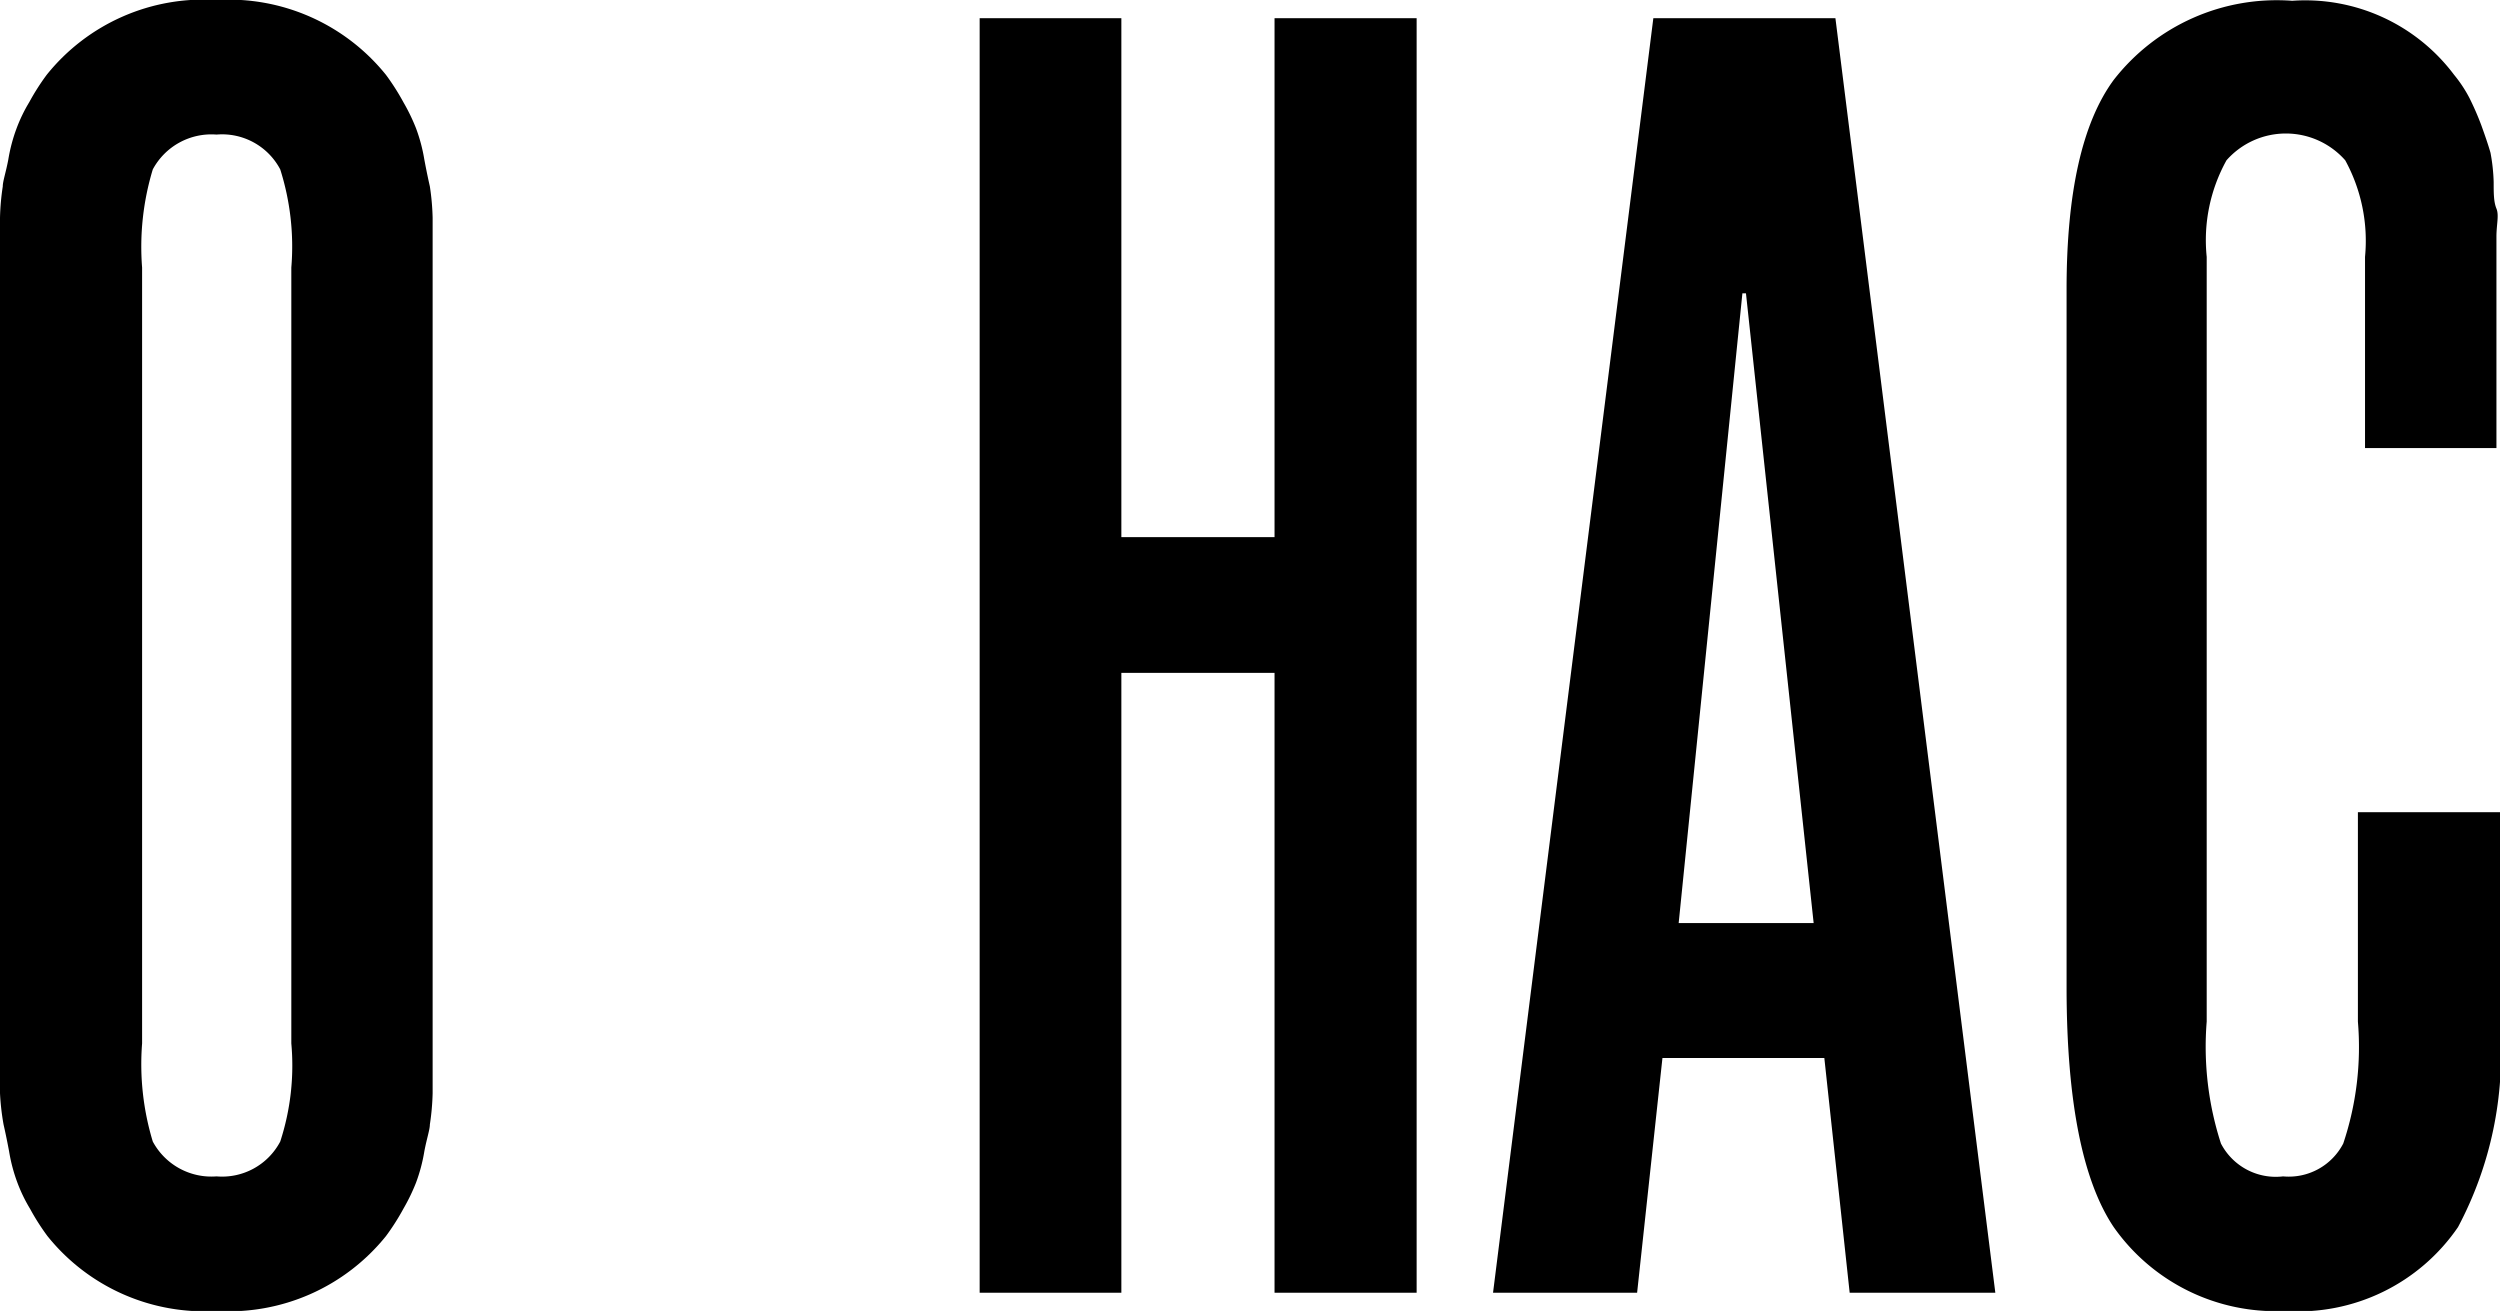
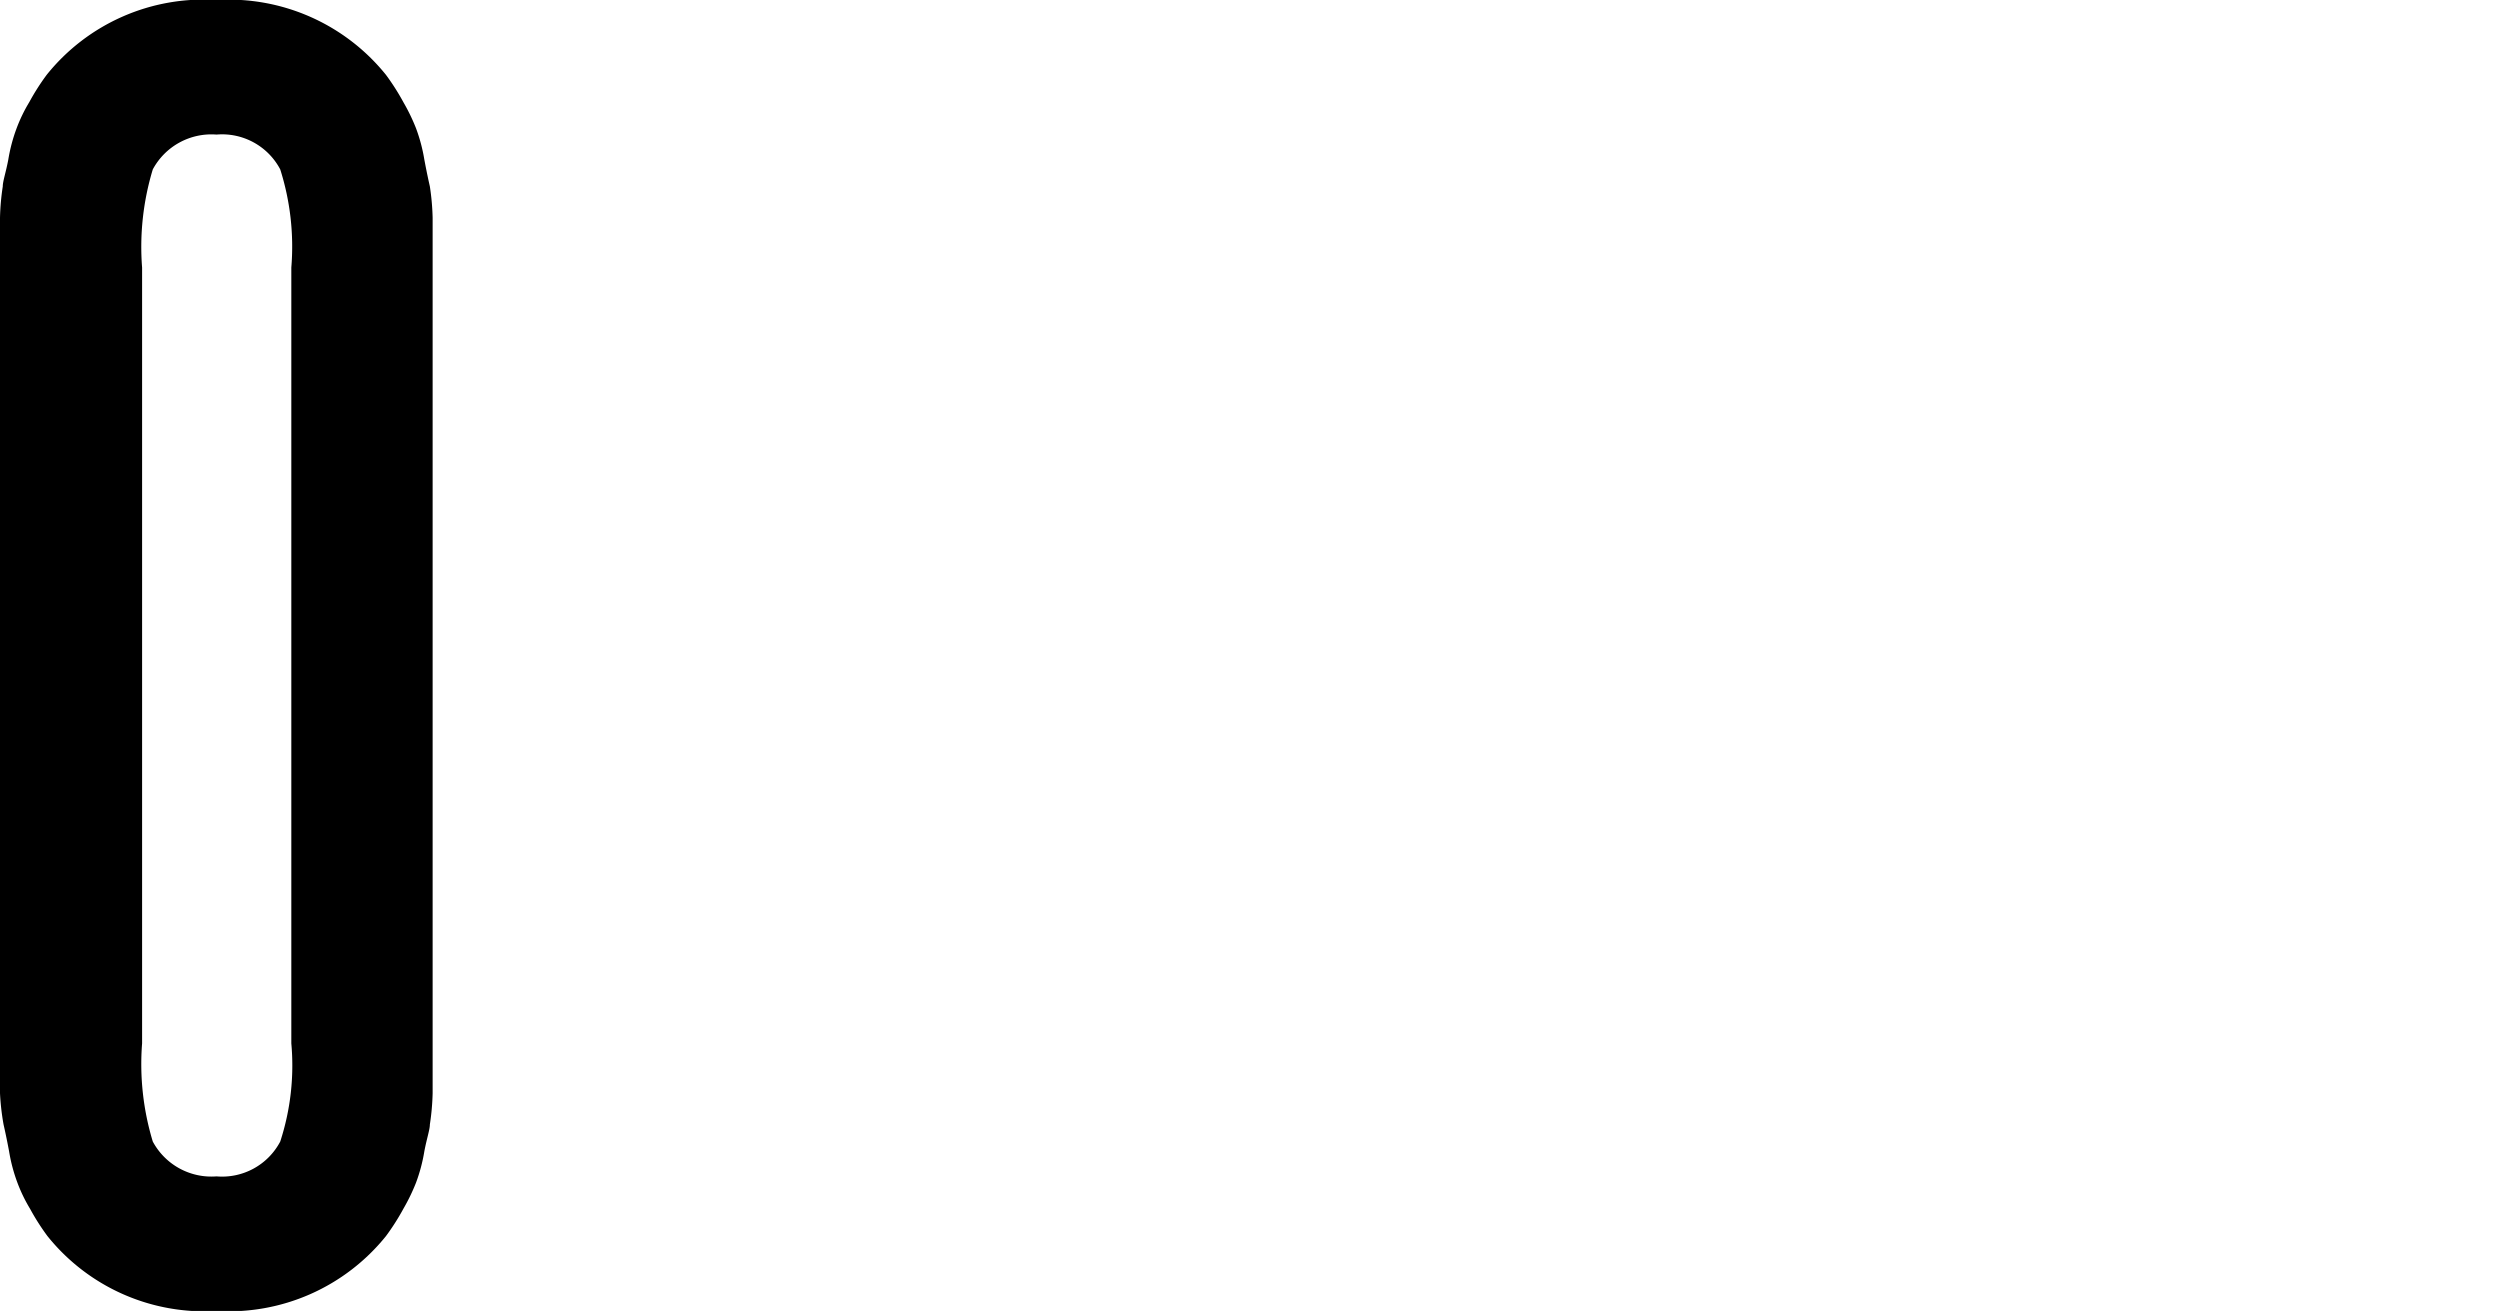
<svg xmlns="http://www.w3.org/2000/svg" viewBox="0 0 63.16 33.12">
  <title>ONAS</title>
  <g id="Слой_2" data-name="Слой 2">
    <g id="Слой_1-2" data-name="Слой 1">
      <path d="M5.47,33.12A5.08,5.08,0,0,1,1.2,31.23a5.82,5.82,0,0,1-.44-.69,3.93,3.93,0,0,1-.32-.66,4.18,4.18,0,0,1-.21-.79c-.06-.32-.11-.55-.14-.68A6.19,6.19,0,0,1,0,27.62c0-.38,0-.61,0-.69V6.19c0-.08,0-.31,0-.69a6.19,6.19,0,0,1,.07-.79c0-.13.08-.36.14-.68a4.18,4.18,0,0,1,.21-.79,3.93,3.93,0,0,1,.32-.66,5.82,5.82,0,0,1,.44-.69A5.08,5.08,0,0,1,5.47,0,5.1,5.1,0,0,1,9.75,1.89a5.82,5.82,0,0,1,.44.69,4.9,4.9,0,0,1,.32.66,4.18,4.18,0,0,1,.21.79c.06.32.11.55.14.68a6.19,6.19,0,0,1,.07.79c0,.38,0,.61,0,.69V26.93c0,.08,0,.31,0,.69a6.19,6.19,0,0,1-.07.79c0,.13-.08.36-.14.68a4.18,4.18,0,0,1-.21.79,4.9,4.9,0,0,1-.32.66,5.82,5.82,0,0,1-.44.69A5.1,5.1,0,0,1,5.47,33.12ZM3.59,6.76v19.6a6.74,6.74,0,0,0,.27,2.48,1.68,1.68,0,0,0,1.61.88,1.66,1.66,0,0,0,1.61-.88,6.2,6.2,0,0,0,.28-2.48V6.76a6.45,6.45,0,0,0-.28-2.48A1.66,1.66,0,0,0,5.47,3.4a1.68,1.68,0,0,0-1.61.88A6.74,6.74,0,0,0,3.59,6.76Z" />
-       <path d="M32.2,17H28.33V32.66H24.75V.46h3.58V13.57H32.2V.46h3.59v32.2H32.2Z" />
-       <path d="M50.41,32.66H46.73l-.64-5.93H42l-.64,5.93H37.72L41.77.46h4.6Zm-8-9.34h3.41L44.11,7.41l-.09,0Z" />
-       <path d="M57.68,29.72a1.55,1.55,0,0,0,1.52-.83,7.67,7.67,0,0,0,.37-3.08V20.52h3.59v5.42A9.3,9.3,0,0,1,62.1,31a4.89,4.89,0,0,1-4.37,2.12A5,5,0,0,1,53.4,31q-1.18-1.76-1.19-6V7.31q0-3.67,1.19-5.29a5.22,5.22,0,0,1,4.51-2A4.7,4.7,0,0,1,62,1.89a3.35,3.35,0,0,1,.39.59,7.17,7.17,0,0,1,.3.69c.09.25.17.48.23.69A4.65,4.65,0,0,1,63,4.6c0,.28,0,.5.07.67s0,.4,0,.71,0,.52,0,.64v4.7H59.75V6.49a4.24,4.24,0,0,0-.5-2.44,2,2,0,0,0-3,0,4.16,4.16,0,0,0-.5,2.44V25.81a7.93,7.93,0,0,0,.36,3.08A1.56,1.56,0,0,0,57.68,29.72Z" />
    </g>
  </g>
</svg>